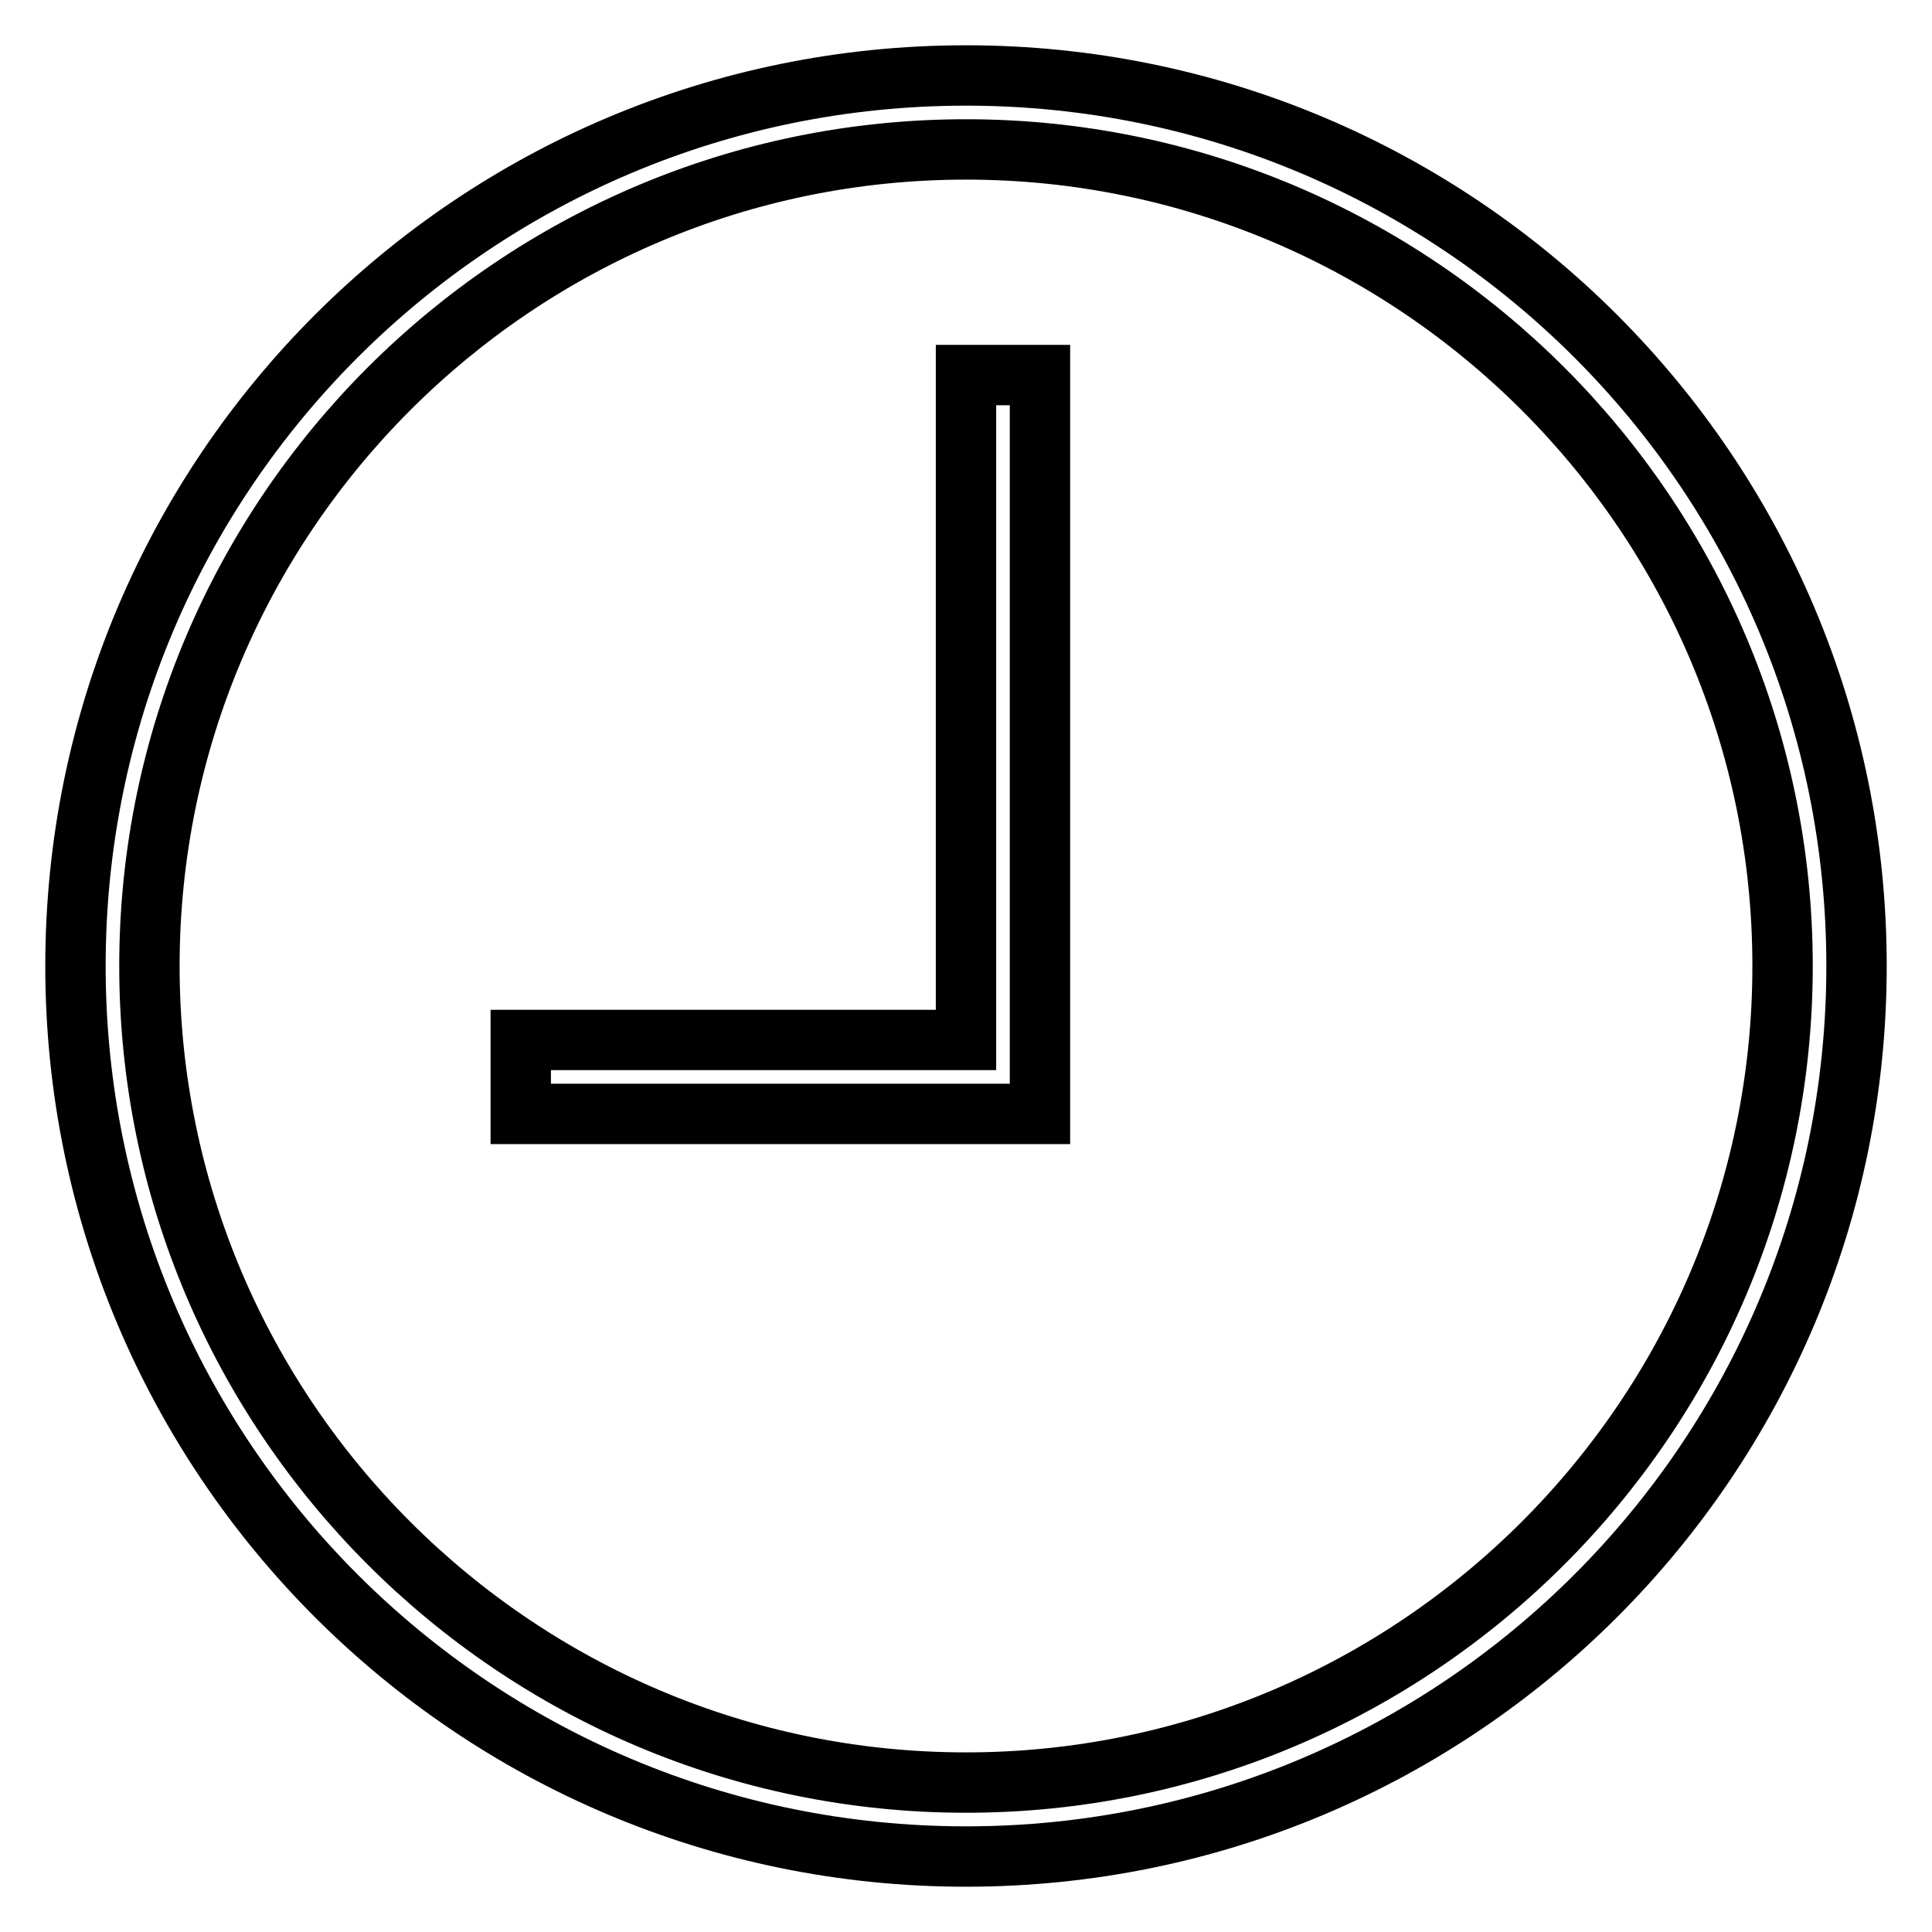
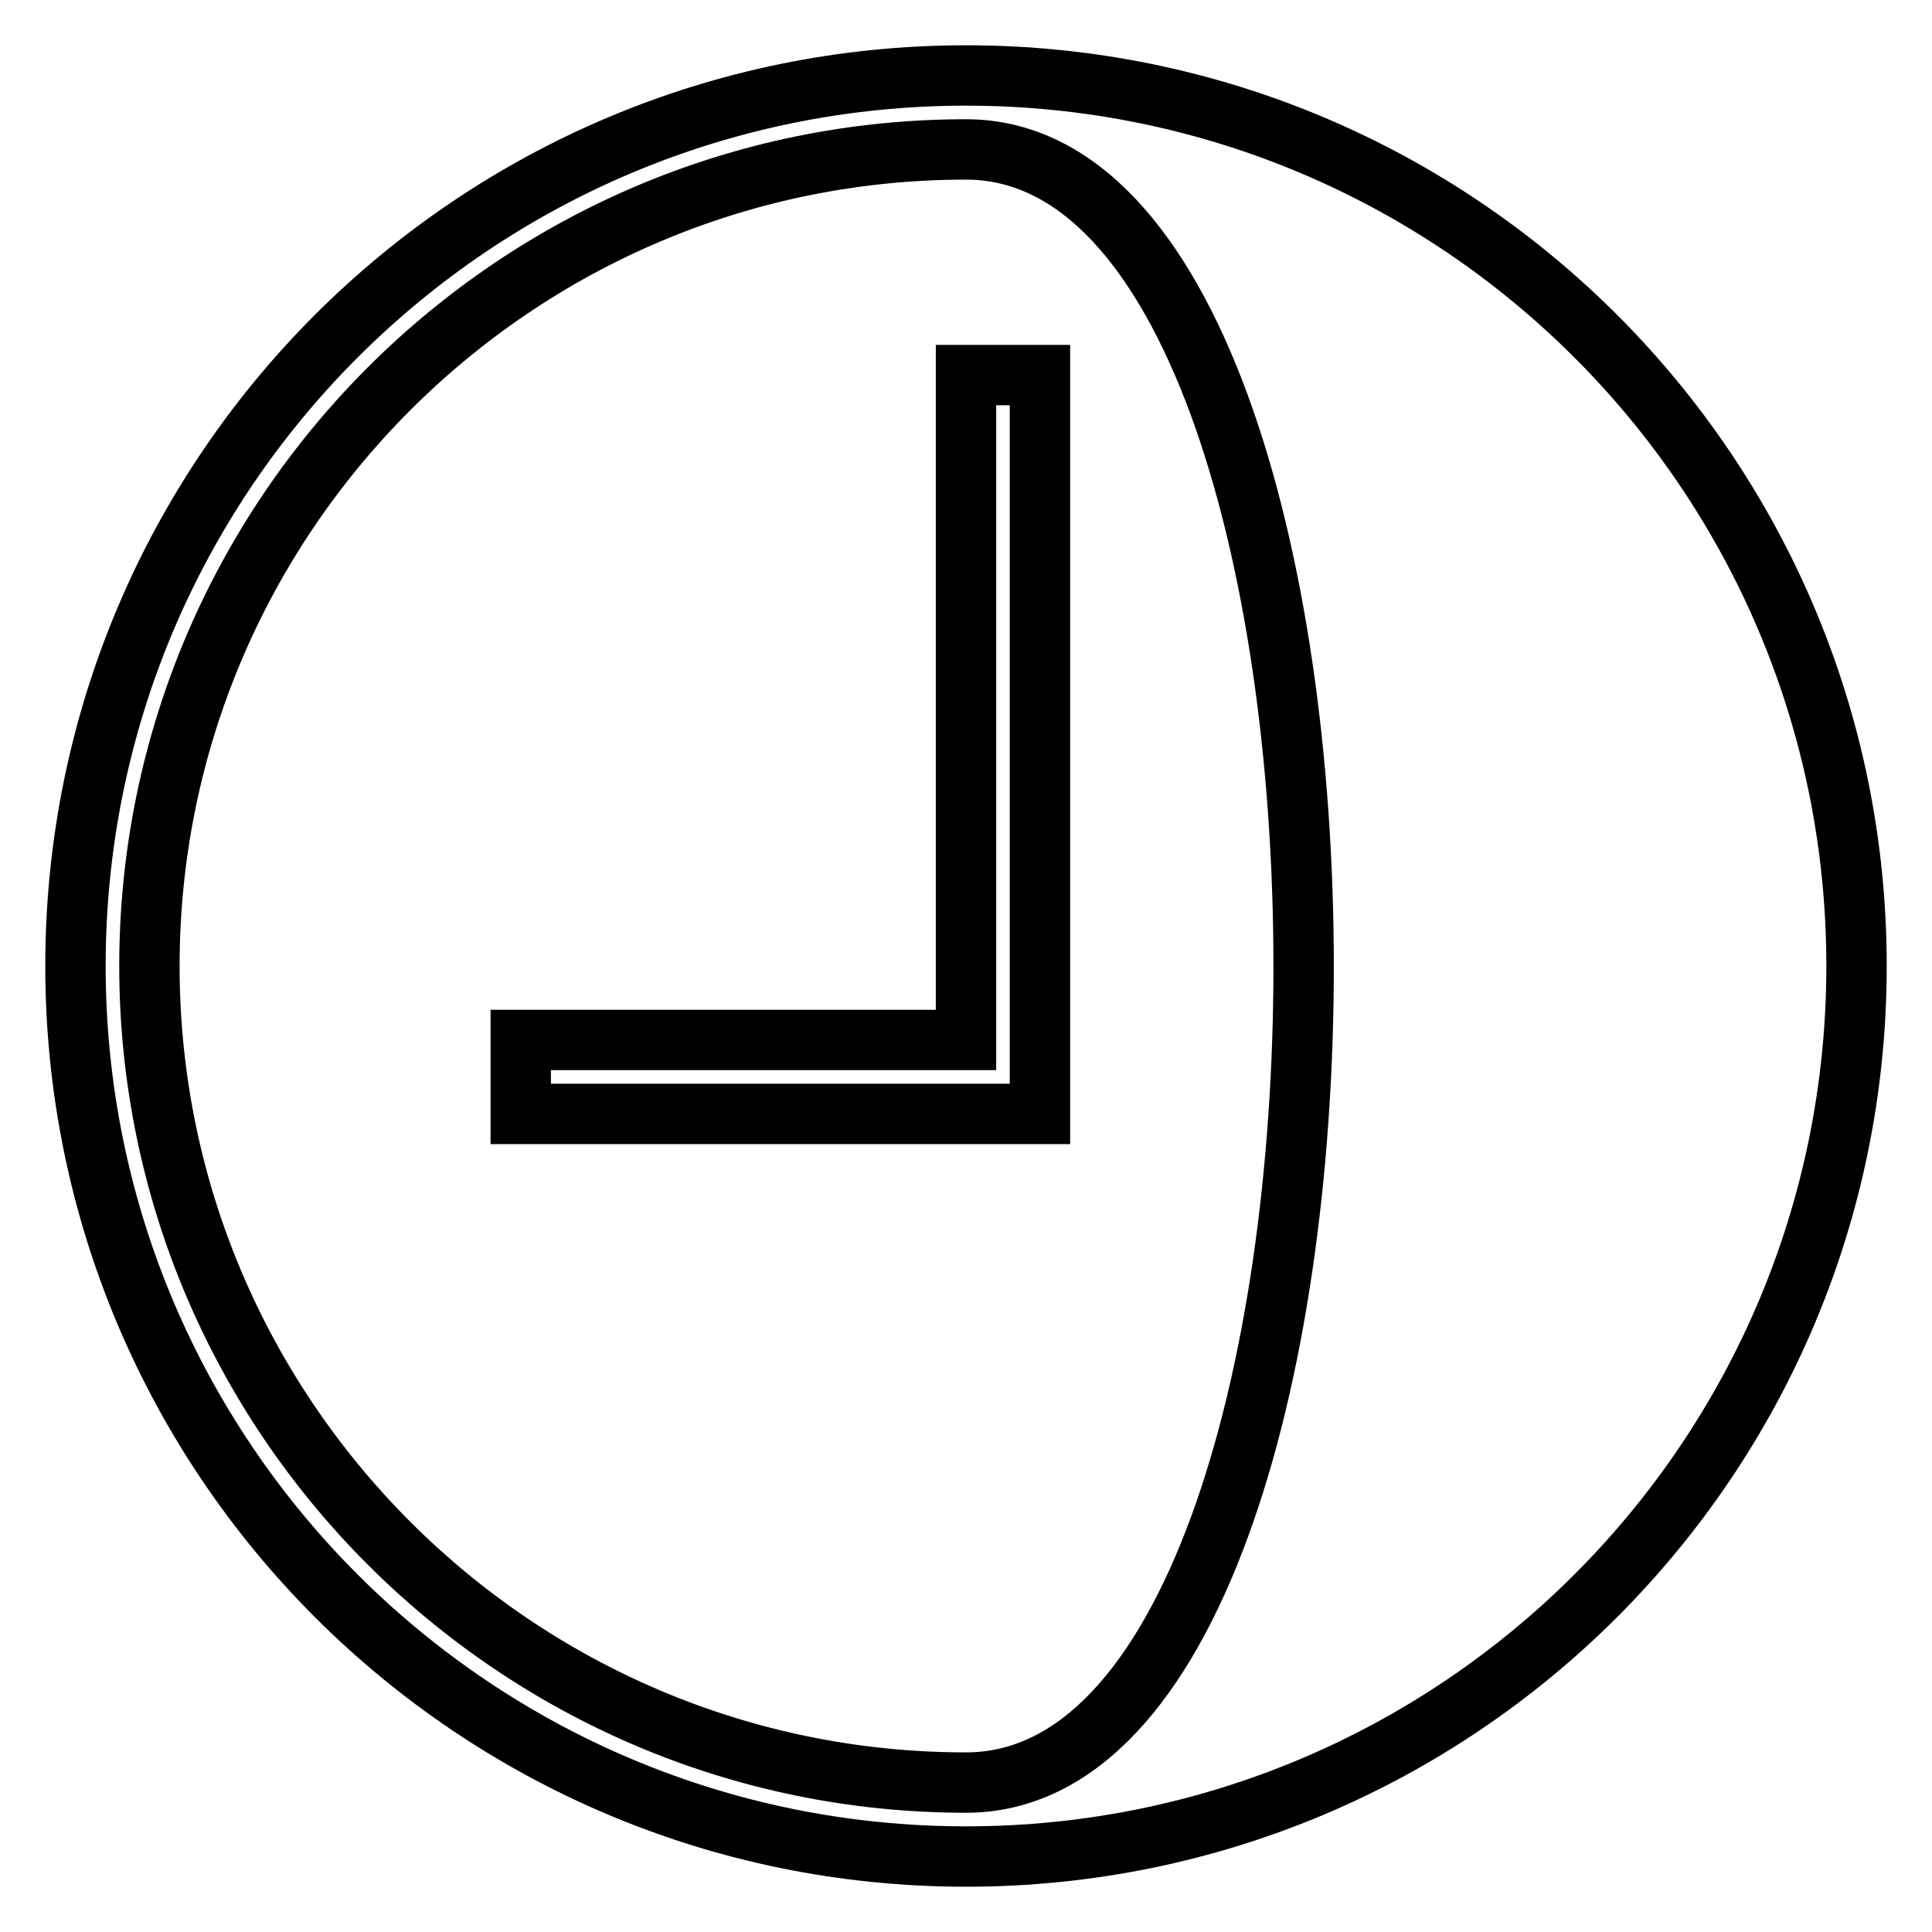
<svg xmlns="http://www.w3.org/2000/svg" version="1.1" x="0px" y="0px" viewBox="0 0 256 256" enable-background="new 0 0 256 256" xml:space="preserve">
  <g>
-     <path stroke-width="8" fill-opacity="0" stroke="#000000" d="M128,246c-65.2,0-118-52.8-118-118S62.8,10,128,10s118,52.8,118,118C246,193.2,193.2,246,128,246z  M128,19.8C68.3,19.8,19.8,68.4,19.8,128S68.3,236.2,128,236.2c59.6,0,108.2-48.5,108.2-108.2S187.6,19.8,128,19.8z M69,137.8h59 V49.7h9.8v97.9H69V137.8z" />
+     <path stroke-width="8" fill-opacity="0" stroke="#000000" d="M128,246c-65.2,0-118-52.8-118-118S62.8,10,128,10s118,52.8,118,118C246,193.2,193.2,246,128,246z  M128,19.8C68.3,19.8,19.8,68.4,19.8,128S68.3,236.2,128,236.2S187.6,19.8,128,19.8z M69,137.8h59 V49.7h9.8v97.9H69V137.8z" />
  </g>
</svg>